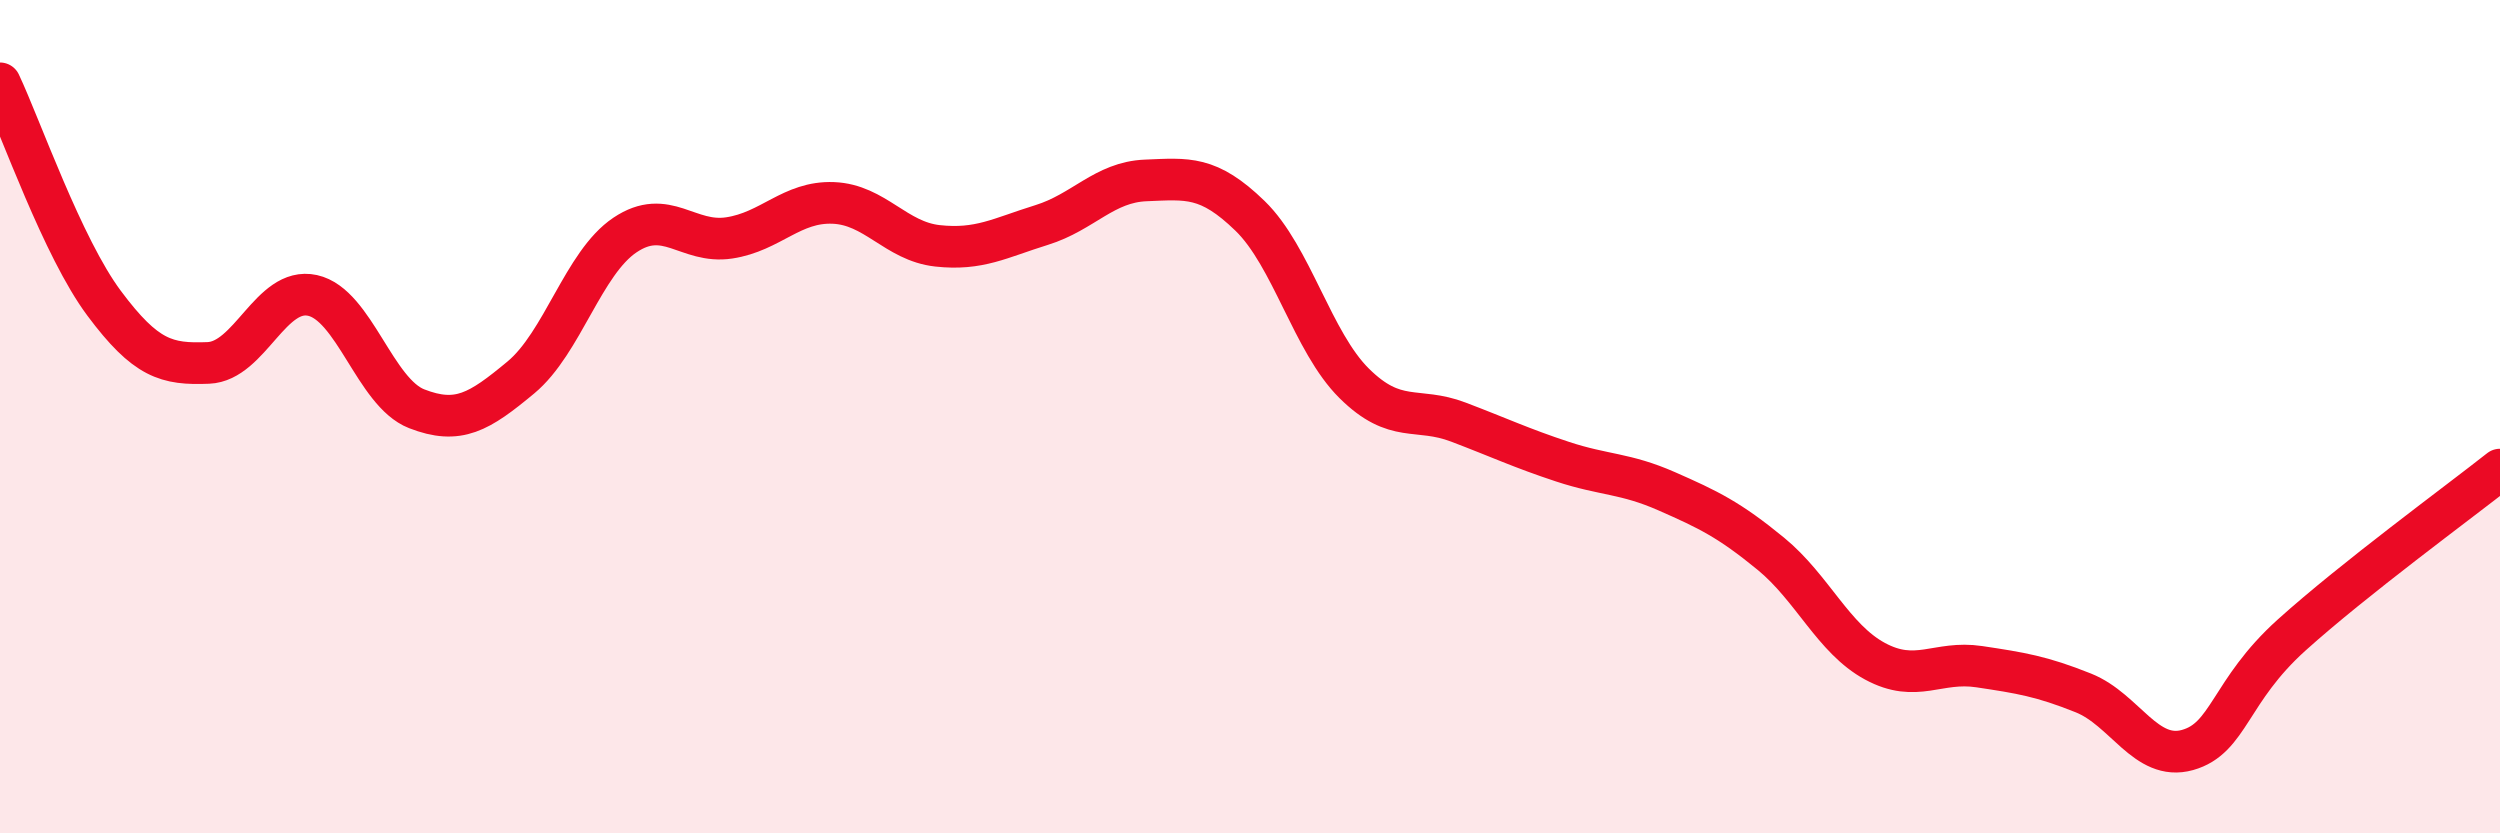
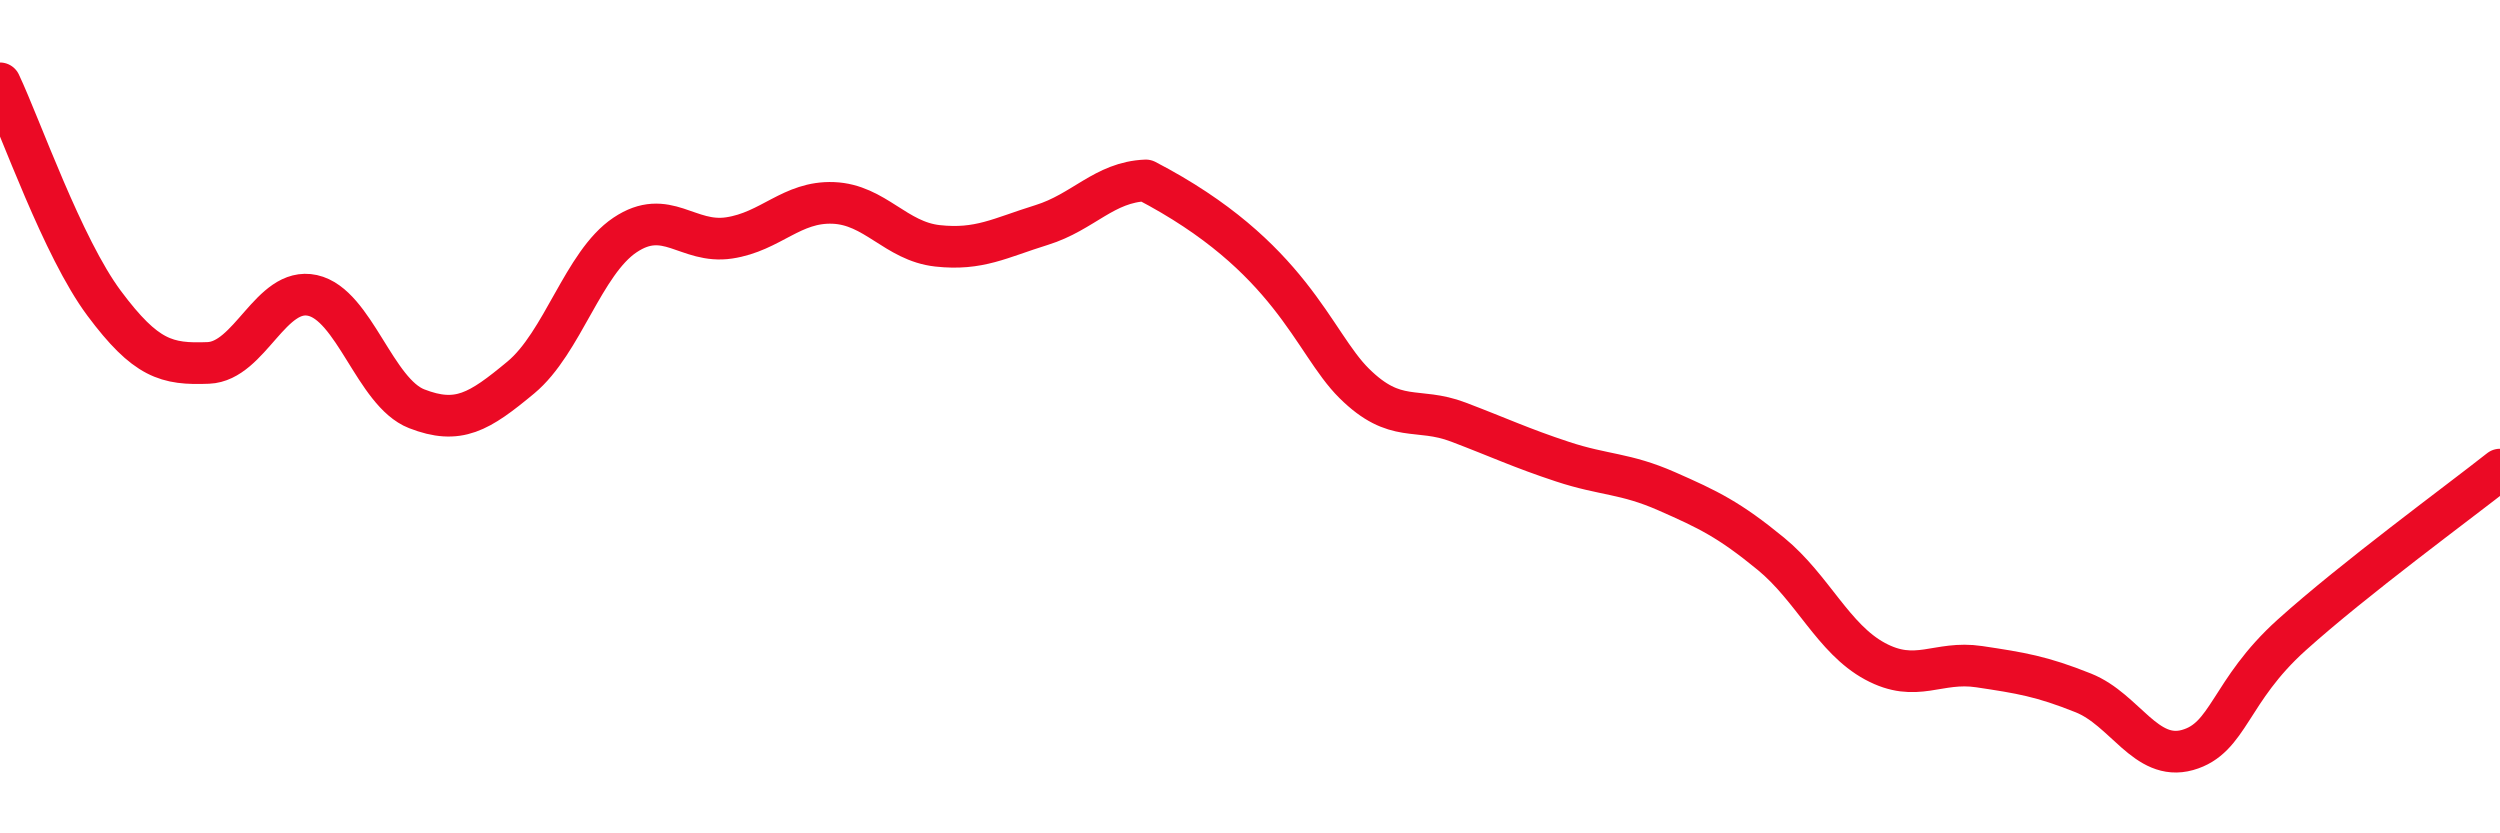
<svg xmlns="http://www.w3.org/2000/svg" width="60" height="20" viewBox="0 0 60 20">
-   <path d="M 0,2 C 0.5,3.06 1.5,5.94 2.5,7.28 C 3.5,8.62 4,8.75 5,8.71 C 6,8.67 6.5,6.87 7.5,7.09 C 8.5,7.31 9,9.42 10,9.81 C 11,10.2 11.5,9.89 12.5,9.06 C 13.5,8.23 14,6.31 15,5.64 C 16,4.97 16.5,5.86 17.5,5.71 C 18.5,5.56 19,4.83 20,4.87 C 21,4.91 21.5,5.79 22.5,5.9 C 23.5,6.01 24,5.71 25,5.4 C 26,5.09 26.5,4.37 27.5,4.33 C 28.5,4.29 29,4.21 30,5.18 C 31,6.15 31.5,8.21 32.5,9.2 C 33.5,10.19 34,9.75 35,10.13 C 36,10.51 36.5,10.75 37.5,11.08 C 38.5,11.41 39,11.35 40,11.79 C 41,12.23 41.5,12.47 42.5,13.29 C 43.5,14.11 44,15.33 45,15.87 C 46,16.41 46.5,15.85 47.5,16 C 48.5,16.15 49,16.23 50,16.63 C 51,17.03 51.5,18.28 52.5,18 C 53.5,17.72 53.5,16.59 55,15.24 C 56.5,13.89 59,12.06 60,11.27L60 20L0 20Z" fill="#EB0A25" opacity="0.1" stroke-linecap="round" stroke-linejoin="round" />
-   <path d="M 0,2 C 0.5,3.06 1.5,5.94 2.5,7.28 C 3.5,8.62 4,8.75 5,8.71 C 6,8.67 6.5,6.87 7.5,7.09 C 8.5,7.31 9,9.42 10,9.81 C 11,10.2 11.5,9.89 12.5,9.06 C 13.5,8.23 14,6.31 15,5.64 C 16,4.97 16.5,5.86 17.5,5.71 C 18.5,5.56 19,4.83 20,4.87 C 21,4.91 21.5,5.79 22.5,5.9 C 23.5,6.01 24,5.71 25,5.4 C 26,5.09 26.5,4.37 27.5,4.33 C 28.5,4.29 29,4.21 30,5.18 C 31,6.15 31.5,8.21 32.5,9.2 C 33.5,10.19 34,9.75 35,10.13 C 36,10.51 36.5,10.75 37.5,11.08 C 38.5,11.41 39,11.35 40,11.79 C 41,12.23 41.5,12.47 42.5,13.29 C 43.5,14.11 44,15.33 45,15.87 C 46,16.41 46.5,15.85 47.5,16 C 48.5,16.15 49,16.23 50,16.63 C 51,17.03 51.5,18.28 52.5,18 C 53.5,17.72 53.5,16.59 55,15.24 C 56.5,13.89 59,12.06 60,11.27" stroke="#EB0A25" stroke-width="1" fill="none" stroke-linecap="round" stroke-linejoin="round" />
+   <path d="M 0,2 C 0.5,3.06 1.5,5.94 2.5,7.28 C 3.5,8.62 4,8.75 5,8.71 C 6,8.67 6.5,6.87 7.5,7.09 C 8.5,7.31 9,9.42 10,9.81 C 11,10.2 11.5,9.89 12.5,9.06 C 13.5,8.23 14,6.31 15,5.64 C 16,4.97 16.5,5.86 17.5,5.71 C 18.5,5.56 19,4.83 20,4.87 C 21,4.91 21.5,5.79 22.5,5.9 C 23.5,6.01 24,5.71 25,5.4 C 26,5.09 26.5,4.37 27.5,4.33 C 31,6.15 31.5,8.21 32.5,9.2 C 33.5,10.19 34,9.75 35,10.13 C 36,10.51 36.5,10.75 37.5,11.08 C 38.5,11.41 39,11.35 40,11.79 C 41,12.23 41.5,12.47 42.5,13.29 C 43.5,14.11 44,15.33 45,15.87 C 46,16.41 46.5,15.85 47.5,16 C 48.5,16.15 49,16.23 50,16.63 C 51,17.03 51.5,18.28 52.5,18 C 53.5,17.72 53.5,16.59 55,15.24 C 56.5,13.89 59,12.06 60,11.27" stroke="#EB0A25" stroke-width="1" fill="none" stroke-linecap="round" stroke-linejoin="round" />
</svg>